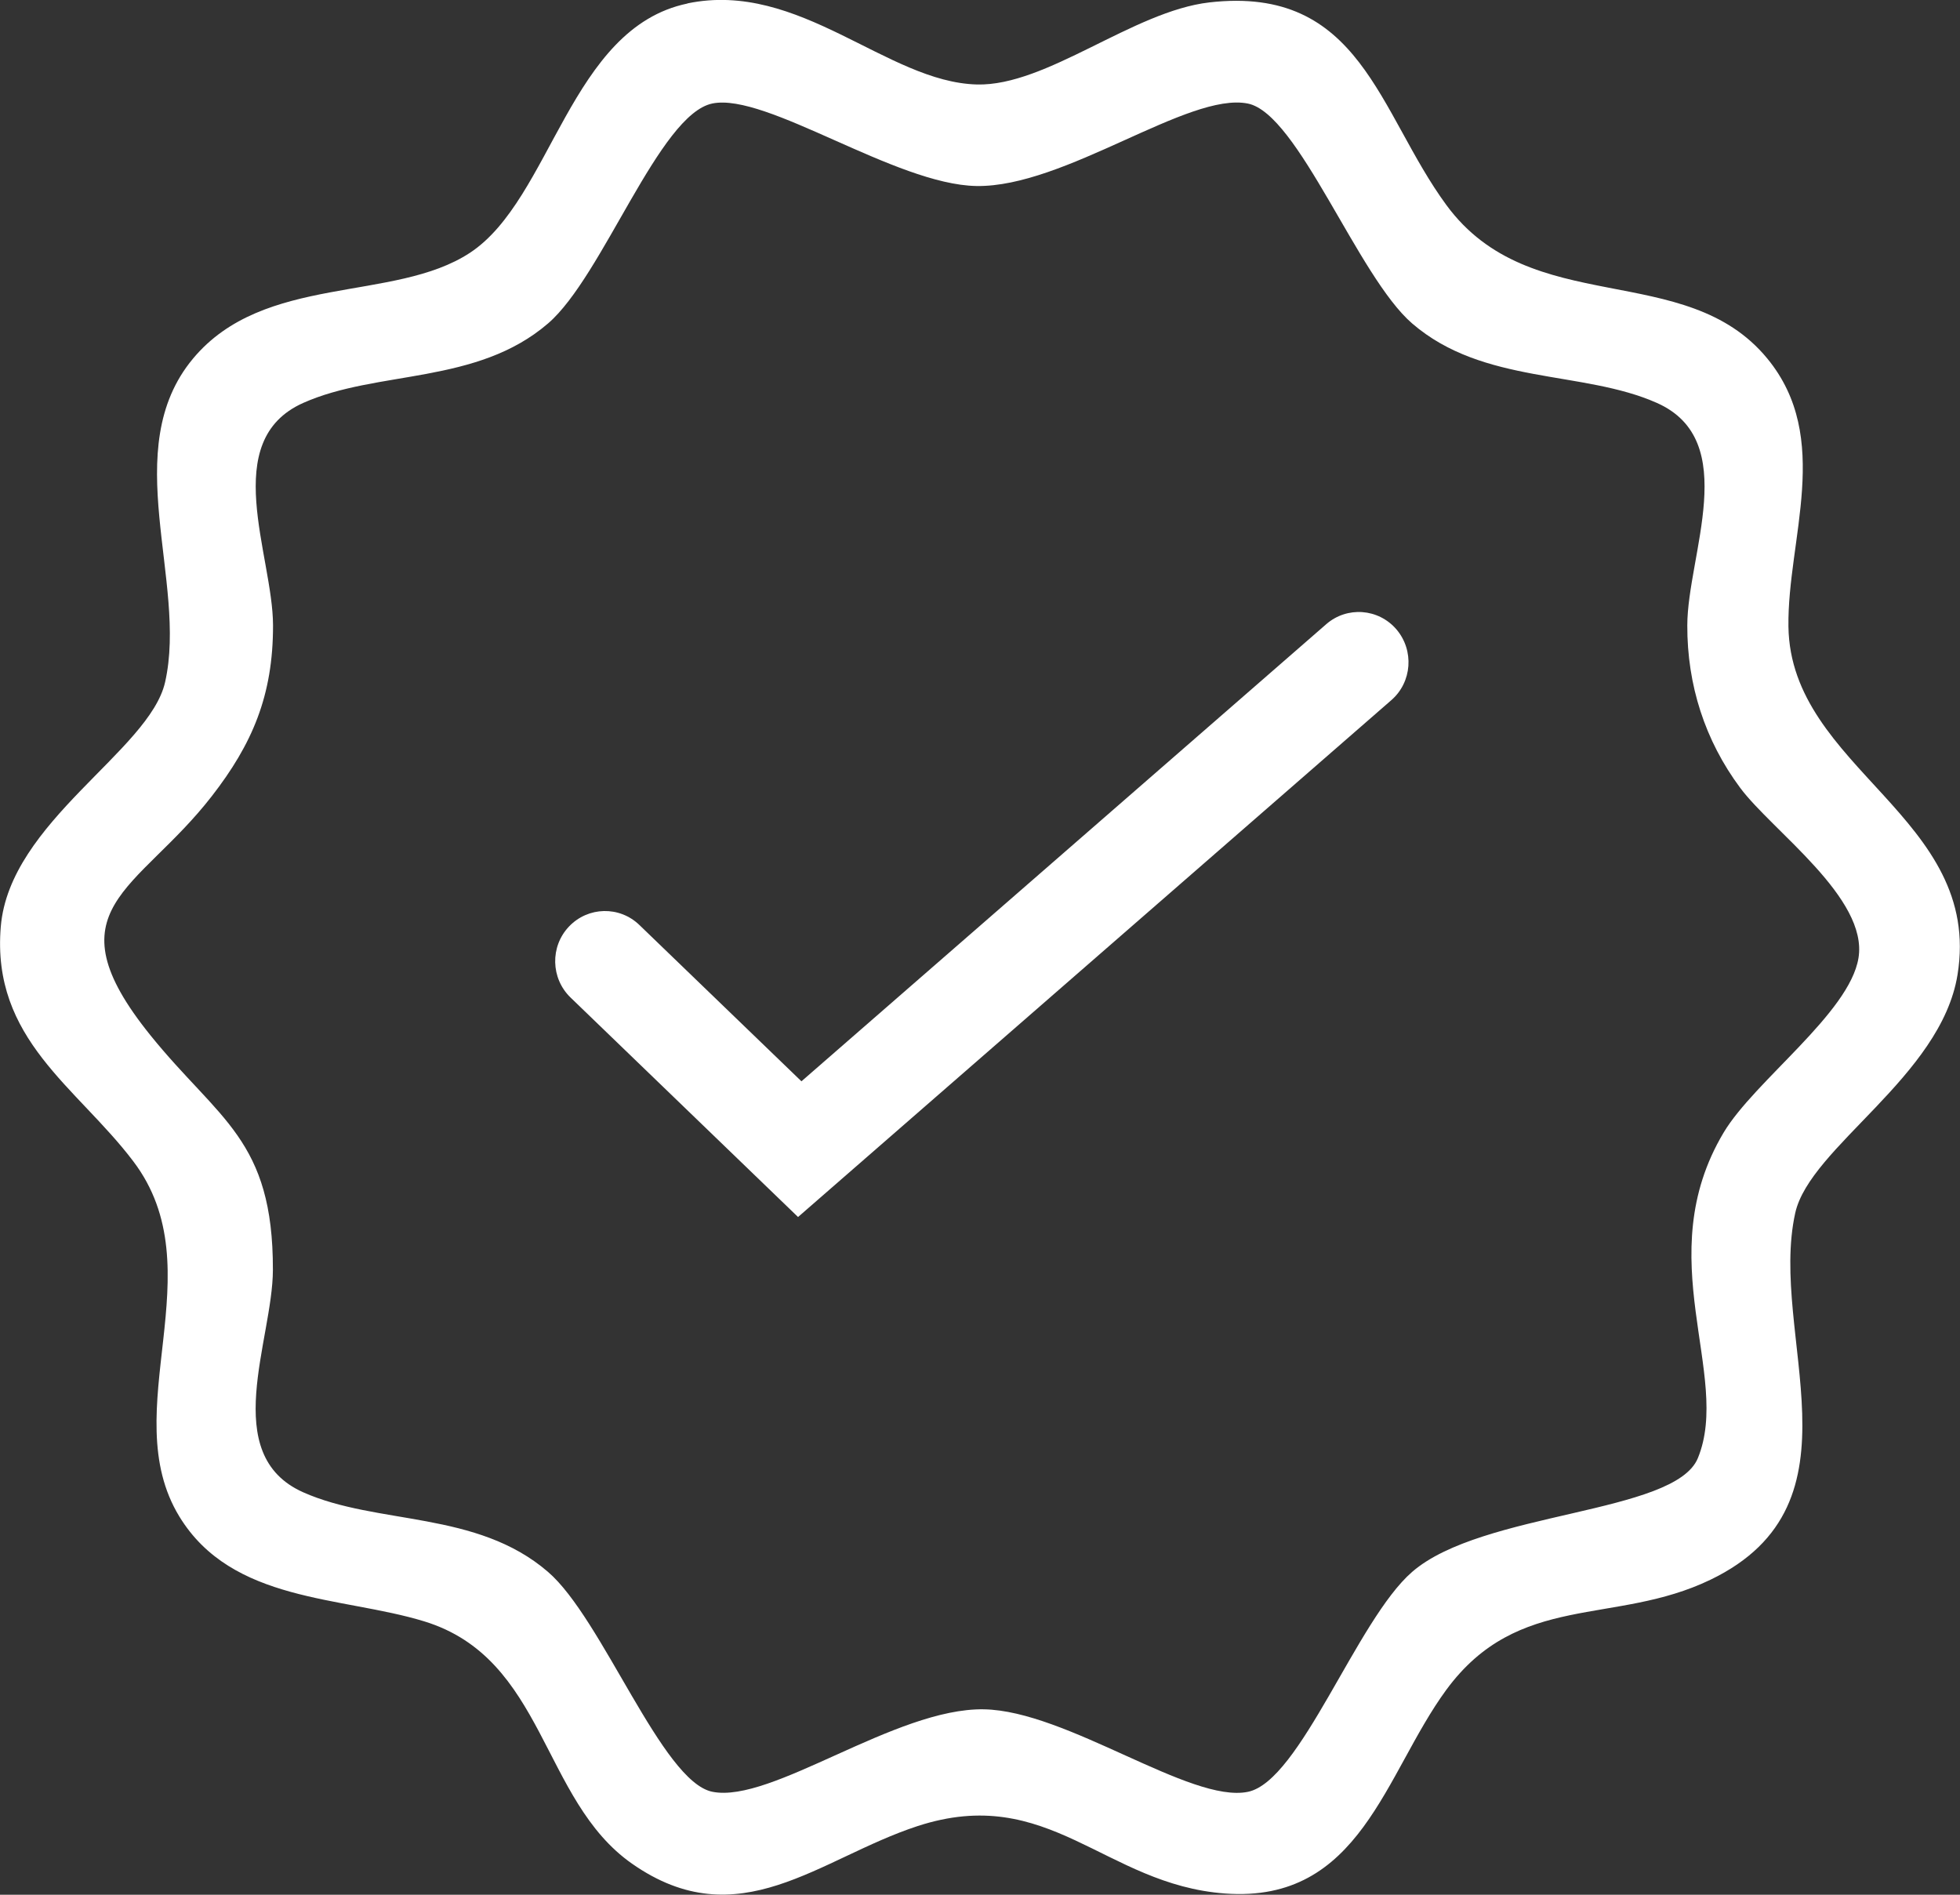
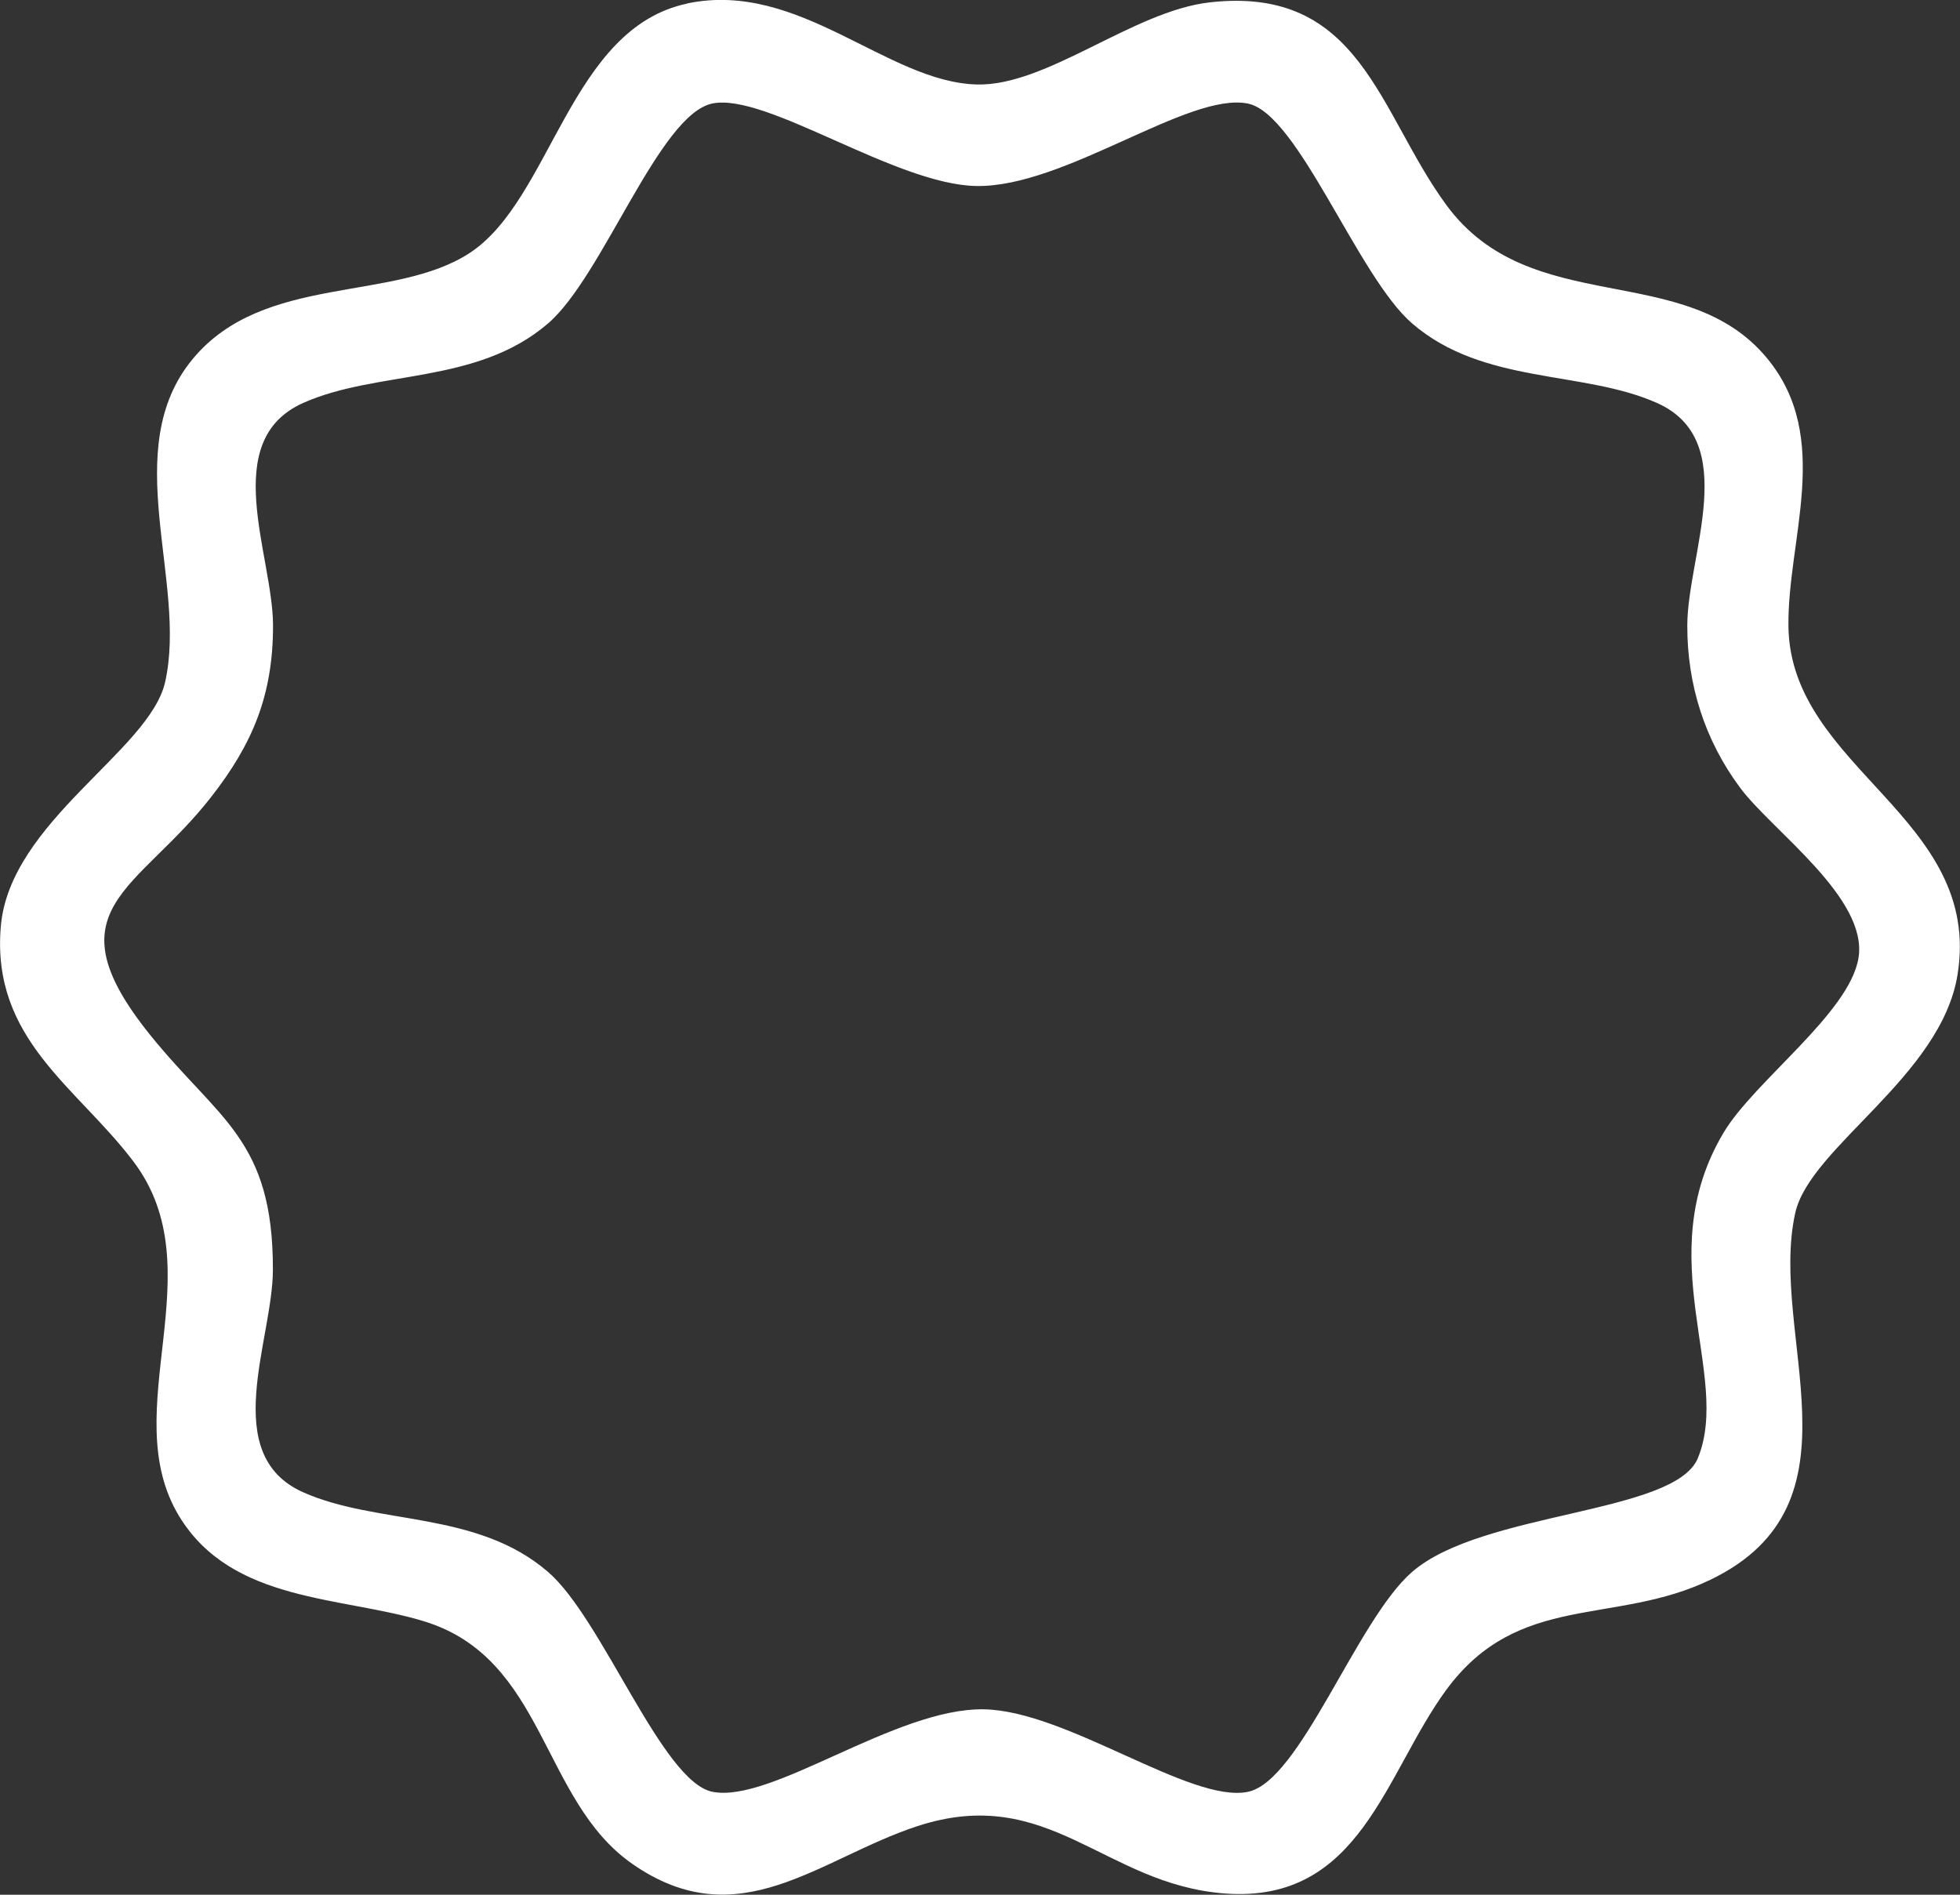
<svg xmlns="http://www.w3.org/2000/svg" width="30" height="29" viewBox="0 0 30 29" fill="none">
  <rect x="0" y="0" width="30" height="29" fill="#333333" stroke="none" />
  <g clip-path="url(#clip0_12174_364)">
    <path d="M10.522 0.052C12.236 -0.305 13.573 1.257 14.952 1.293C16.021 1.321 17.34 0.172 18.51 0.037C20.83 -0.229 21.096 1.719 22.139 3.139C23.432 4.899 25.796 3.961 27.051 5.488C28.054 6.708 27.356 8.254 27.374 9.59C27.405 11.768 30.353 12.51 29.962 14.92C29.709 16.478 27.702 17.556 27.478 18.566C27.064 20.433 28.608 23.009 26.182 24.178C24.713 24.887 23.243 24.36 22.137 25.864C21.194 27.15 20.825 29.134 18.75 28.981C16.904 28.845 16.055 27.292 14.042 27.95C12.539 28.442 11.308 29.669 9.673 28.524C8.281 27.549 8.349 25.383 6.491 24.815C5.228 24.429 3.552 24.533 2.745 23.211C1.76 21.595 3.307 19.442 2.039 17.773C1.179 16.637 -0.133 15.908 0.012 14.183C0.146 12.578 2.289 11.492 2.527 10.441C2.875 8.904 1.8 6.874 2.954 5.489C4.041 4.185 6.031 4.632 7.192 3.87C8.446 3.046 8.722 0.429 10.522 0.054V0.052ZM10.904 1.584C10.089 1.75 9.229 4.227 8.389 4.95C7.295 5.892 5.777 5.66 4.641 6.167C3.345 6.745 4.176 8.495 4.179 9.57C4.181 10.646 3.86 11.39 3.241 12.187C2.106 13.649 0.736 13.903 2.302 15.845C3.348 17.142 4.182 17.437 4.177 19.437C4.175 20.512 3.344 22.262 4.64 22.84C5.775 23.346 7.295 23.116 8.387 24.058C9.222 24.776 10.13 27.267 10.903 27.424C11.811 27.607 13.703 26.139 15.059 26.162C16.33 26.183 18.222 27.605 19.1 27.425C19.904 27.261 20.764 24.797 21.614 24.059C22.685 23.129 25.632 23.177 25.987 22.319C26.51 21.05 25.242 19.247 26.382 17.335C26.856 16.542 28.307 15.507 28.446 14.664C28.598 13.746 27.128 12.719 26.636 12.059C26.096 11.334 25.823 10.482 25.826 9.572C25.828 8.497 26.659 6.746 25.363 6.168C24.227 5.662 22.708 5.893 21.615 4.951C20.781 4.232 19.872 1.741 19.1 1.585C18.191 1.402 16.3 2.87 14.944 2.847C13.703 2.825 11.731 1.415 10.903 1.584H10.904Z" fill="white" />
-     <path d="M12.215 18.627L8.733 15.268C8.429 14.974 8.418 14.487 8.709 14.181C9 13.875 9.482 13.863 9.786 14.157L12.267 16.55L20.299 9.554C20.618 9.276 21.099 9.312 21.374 9.633C21.648 9.955 21.614 10.441 21.295 10.717L12.215 18.627Z" fill="white" />
  </g>
  <defs>
    <clipPath id="clip0_12174_364">
      <rect width="30" height="29" fill="white" />
    </clipPath>
  </defs>
</svg>